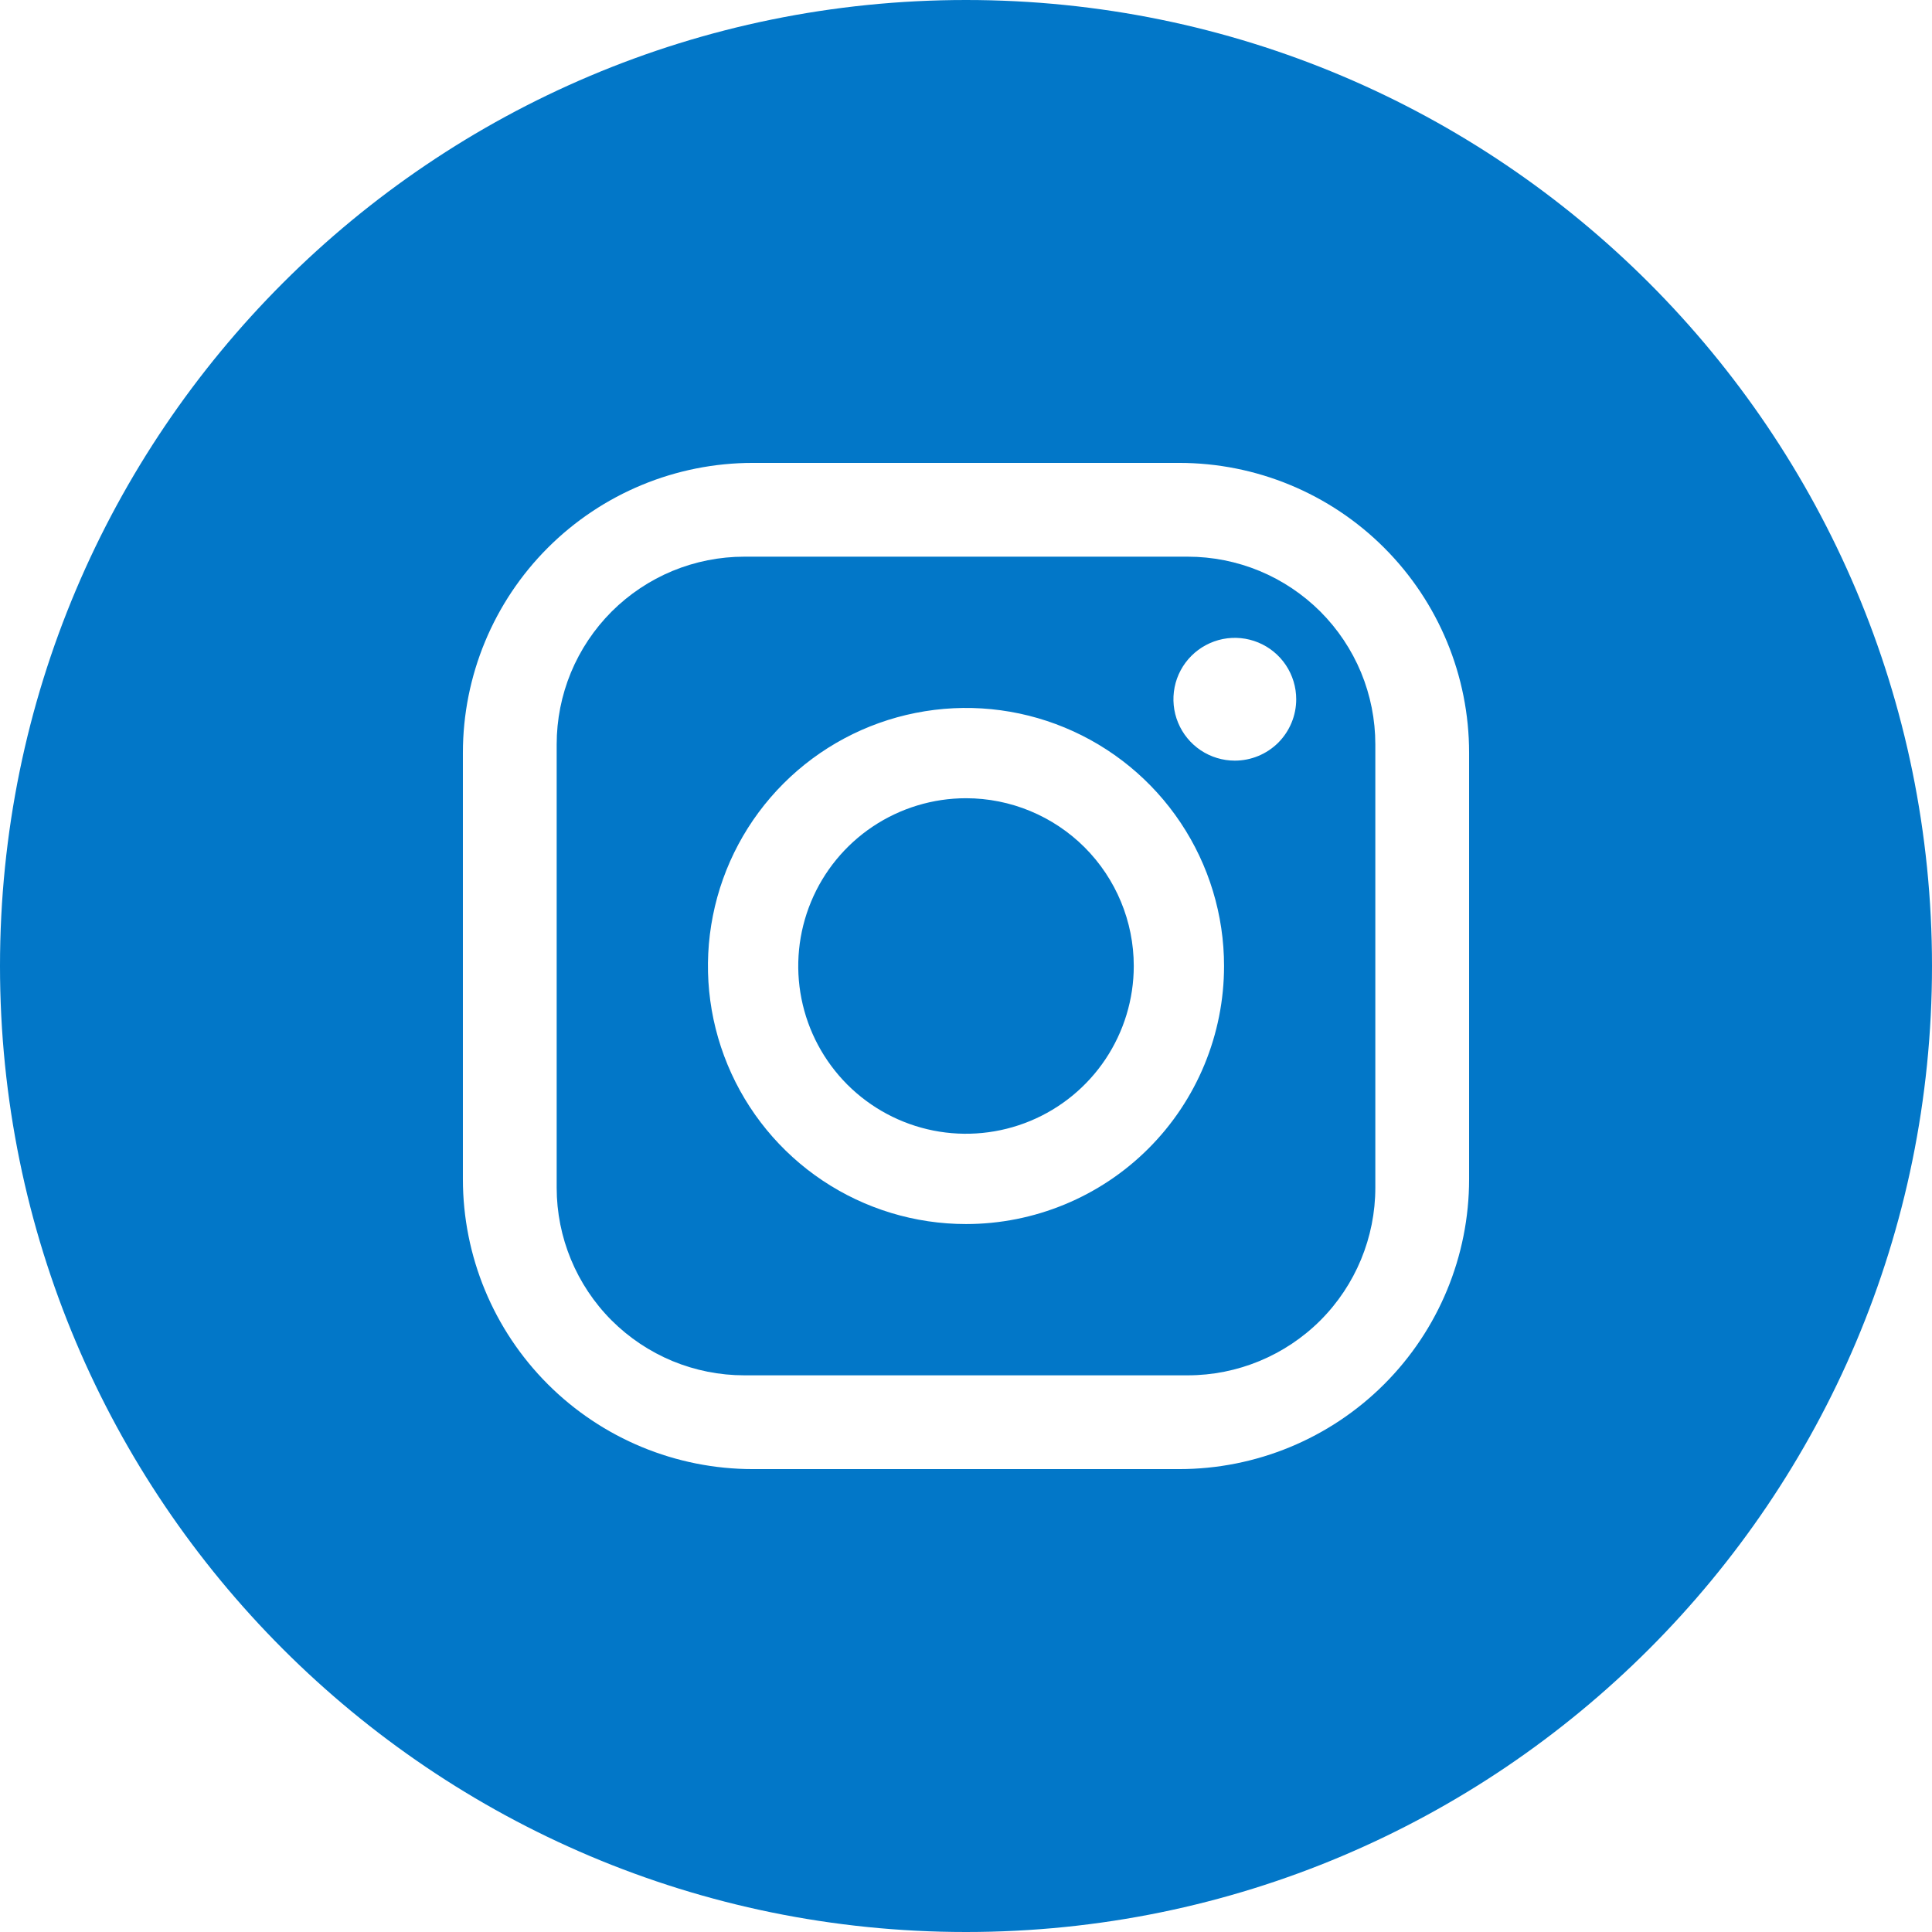
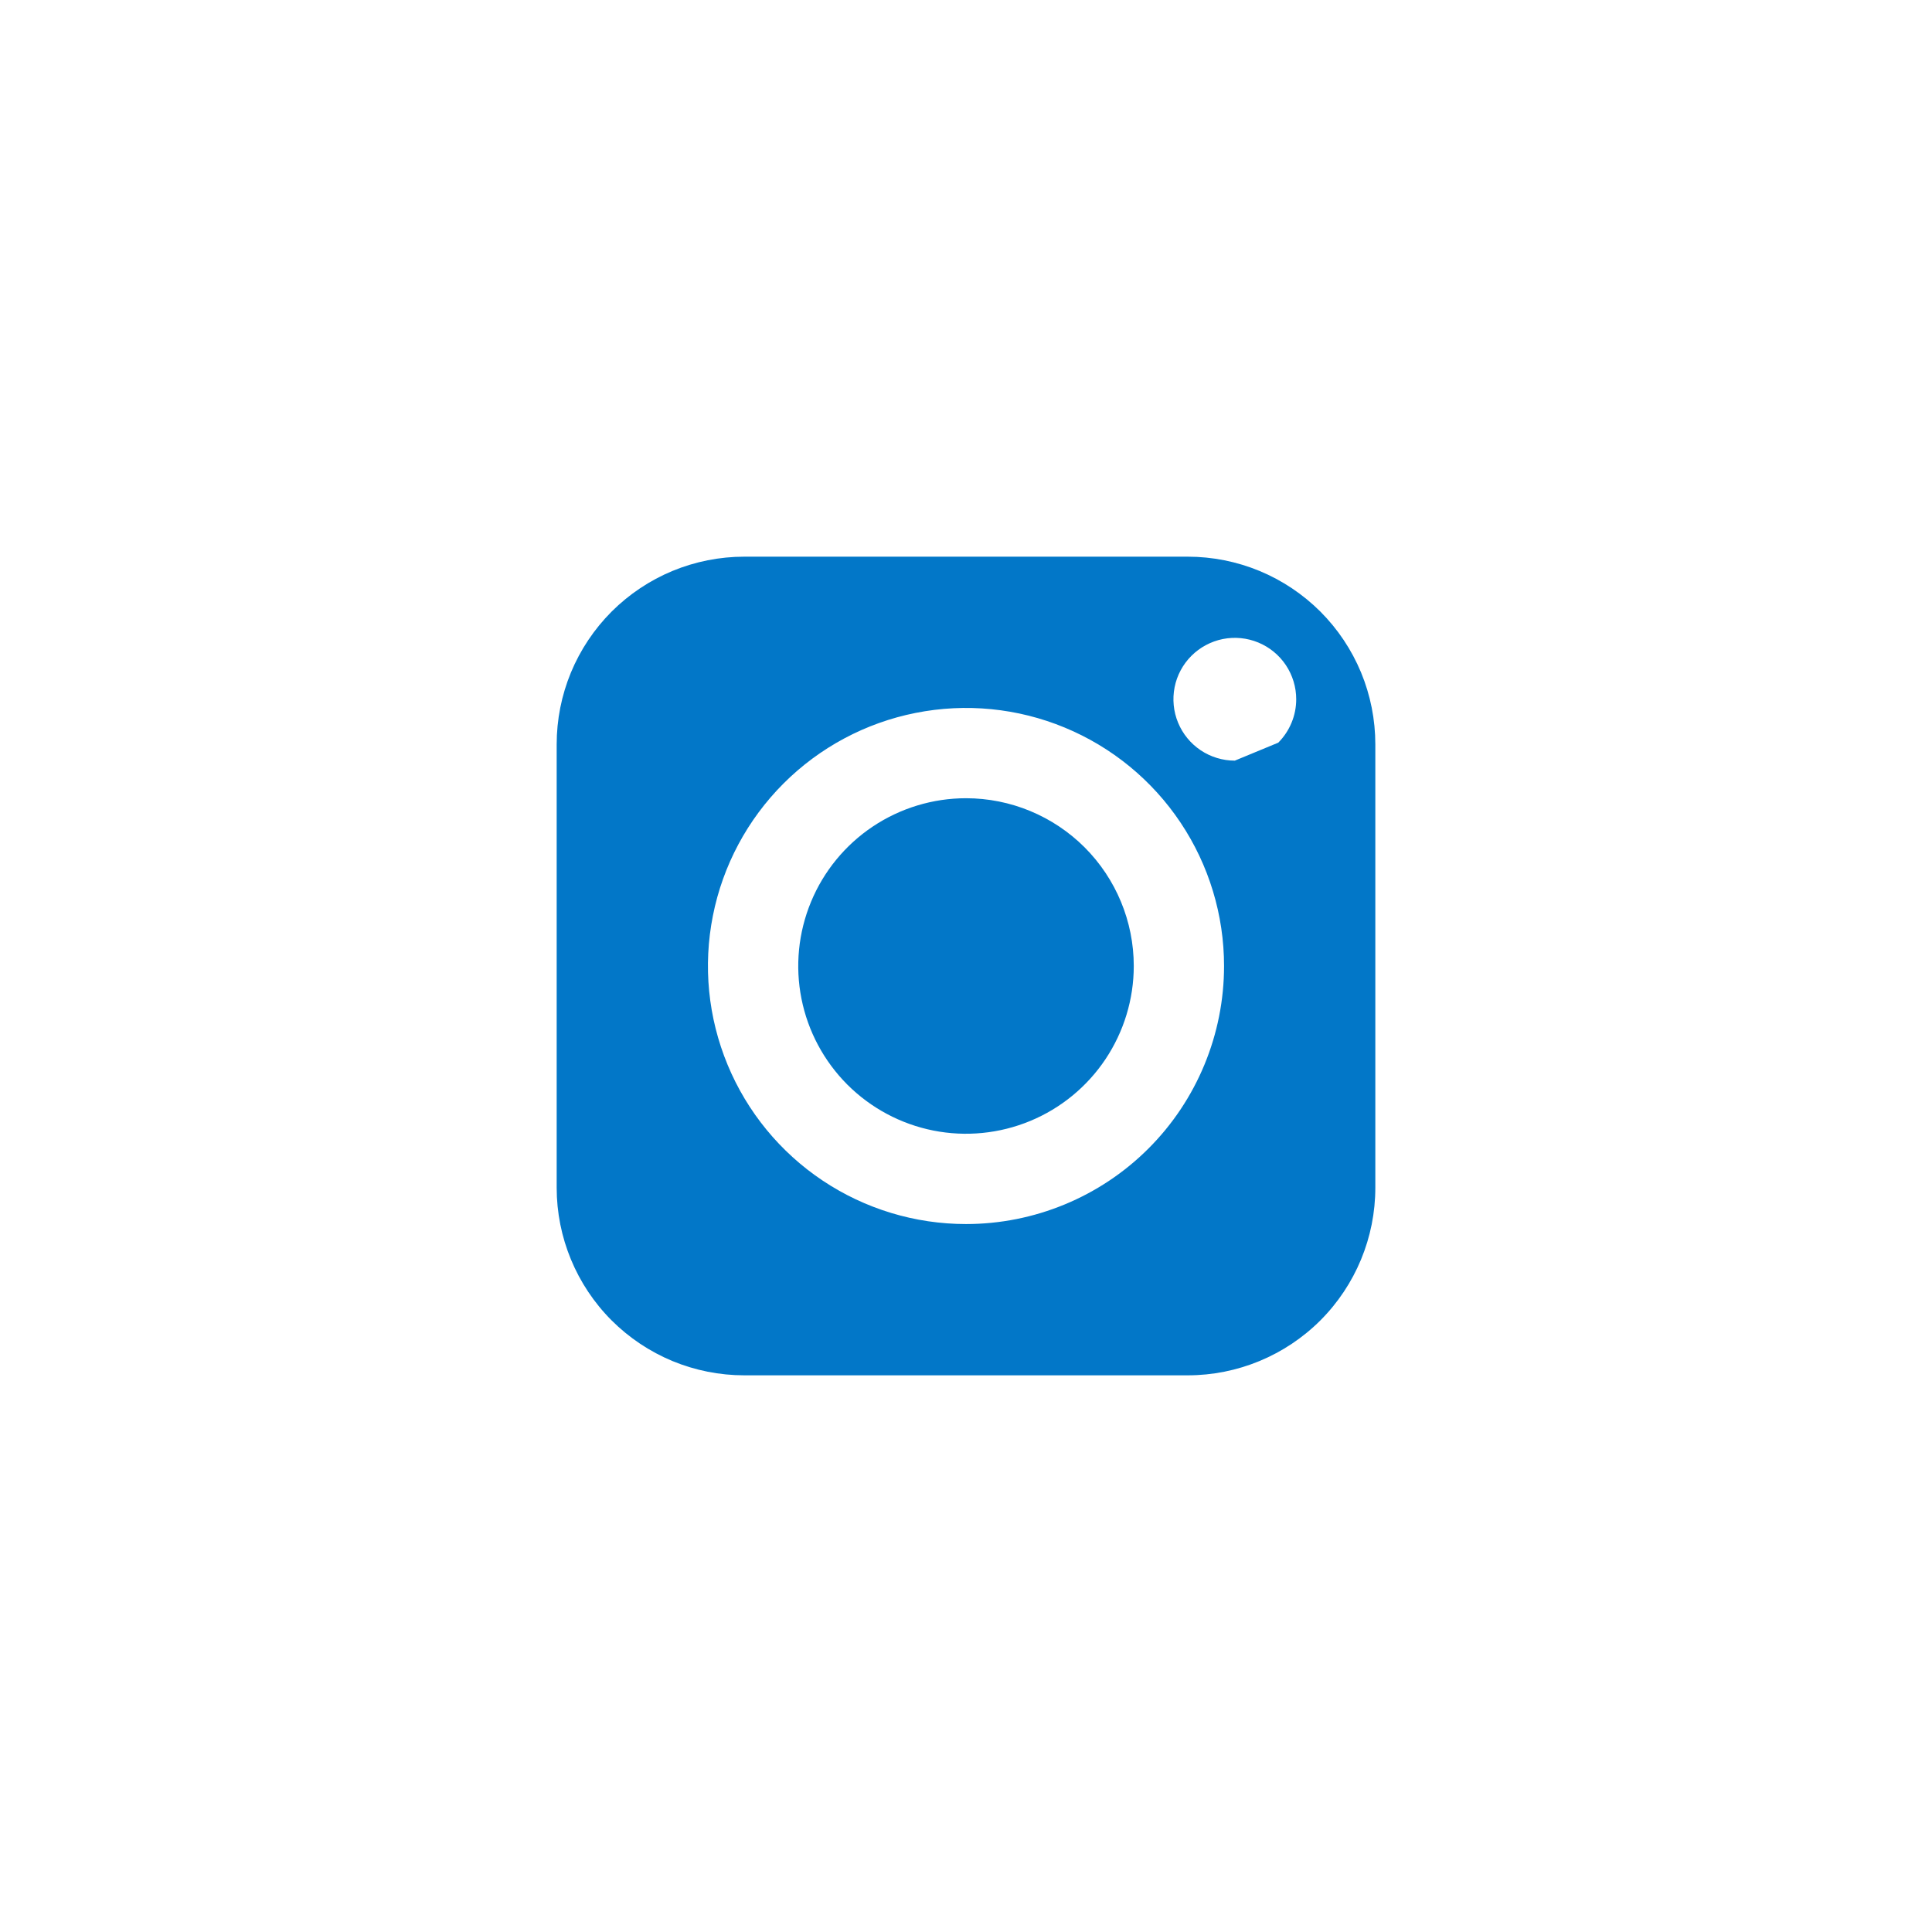
<svg xmlns="http://www.w3.org/2000/svg" width="37" height="37" viewBox="0 0 37 37" fill="none">
  <g clip-path="url(#clip0_66_612)">
-     <path d="M22.746 10.661H14.254C13.782 10.661 13.315 10.754 12.879 10.934C12.443 11.115 12.047 11.38 11.713 11.713C11.38 12.047 11.115 12.443 10.934 12.879C10.754 13.315 10.661 13.782 10.661 14.254V22.746C10.661 23.699 11.04 24.613 11.713 25.287C12.047 25.62 12.443 25.885 12.879 26.066C13.315 26.246 13.782 26.339 14.254 26.339H22.746C23.699 26.339 24.613 25.96 25.287 25.287C25.96 24.613 26.339 23.699 26.339 22.746V14.254C26.339 13.782 26.246 13.315 26.066 12.879C25.885 12.443 25.62 12.047 25.287 11.713C24.953 11.38 24.557 11.115 24.121 10.934C23.685 10.754 23.218 10.661 22.746 10.661ZM18.5 23.442C17.523 23.442 16.567 23.152 15.754 22.609C14.941 22.066 14.308 21.294 13.934 20.391C13.56 19.488 13.462 18.494 13.653 17.536C13.843 16.577 14.314 15.696 15.005 15.005C15.696 14.314 16.577 13.843 17.536 13.653C18.494 13.462 19.488 13.56 20.391 13.934C21.294 14.308 22.066 14.941 22.609 15.754C23.152 16.567 23.442 17.523 23.442 18.5C23.442 19.149 23.314 19.792 23.066 20.391C22.818 20.991 22.454 21.536 21.995 21.995C21.536 22.454 20.991 22.818 20.391 23.066C19.792 23.314 19.149 23.442 18.5 23.442ZM23.648 14.567C23.416 14.567 23.188 14.498 22.995 14.369C22.802 14.24 22.651 14.056 22.562 13.841C22.473 13.627 22.45 13.39 22.495 13.162C22.54 12.934 22.652 12.725 22.817 12.56C22.981 12.396 23.191 12.284 23.419 12.238C23.647 12.193 23.883 12.216 24.098 12.305C24.313 12.394 24.497 12.545 24.626 12.738C24.755 12.932 24.824 13.159 24.824 13.392C24.824 13.703 24.7 14.002 24.48 14.223C24.259 14.443 23.96 14.567 23.648 14.567Z" fill="#0277C8" />
+     <path d="M22.746 10.661H14.254C13.782 10.661 13.315 10.754 12.879 10.934C12.443 11.115 12.047 11.38 11.713 11.713C11.38 12.047 11.115 12.443 10.934 12.879C10.754 13.315 10.661 13.782 10.661 14.254V22.746C10.661 23.699 11.04 24.613 11.713 25.287C12.047 25.62 12.443 25.885 12.879 26.066C13.315 26.246 13.782 26.339 14.254 26.339H22.746C23.699 26.339 24.613 25.96 25.287 25.287C25.96 24.613 26.339 23.699 26.339 22.746V14.254C26.339 13.782 26.246 13.315 26.066 12.879C25.885 12.443 25.62 12.047 25.287 11.713C24.953 11.38 24.557 11.115 24.121 10.934C23.685 10.754 23.218 10.661 22.746 10.661ZM18.5 23.442C17.523 23.442 16.567 23.152 15.754 22.609C14.941 22.066 14.308 21.294 13.934 20.391C13.56 19.488 13.462 18.494 13.653 17.536C13.843 16.577 14.314 15.696 15.005 15.005C15.696 14.314 16.577 13.843 17.536 13.653C18.494 13.462 19.488 13.56 20.391 13.934C21.294 14.308 22.066 14.941 22.609 15.754C23.152 16.567 23.442 17.523 23.442 18.5C23.442 19.149 23.314 19.792 23.066 20.391C22.818 20.991 22.454 21.536 21.995 21.995C21.536 22.454 20.991 22.818 20.391 23.066C19.792 23.314 19.149 23.442 18.5 23.442ZM23.648 14.567C23.416 14.567 23.188 14.498 22.995 14.369C22.802 14.24 22.651 14.056 22.562 13.841C22.473 13.627 22.45 13.39 22.495 13.162C22.54 12.934 22.652 12.725 22.817 12.56C22.981 12.396 23.191 12.284 23.419 12.238C23.647 12.193 23.883 12.216 24.098 12.305C24.313 12.394 24.497 12.545 24.626 12.738C24.755 12.932 24.824 13.159 24.824 13.392C24.824 13.703 24.7 14.002 24.48 14.223Z" fill="#0277C8" />
    <path d="M18.5 15.287C17.865 15.287 17.244 15.476 16.715 15.829C16.187 16.182 15.775 16.684 15.532 17.271C15.289 17.858 15.225 18.504 15.349 19.127C15.473 19.75 15.779 20.322 16.228 20.772C16.678 21.221 17.25 21.527 17.873 21.651C18.496 21.775 19.142 21.711 19.729 21.468C20.316 21.225 20.818 20.813 21.171 20.285C21.524 19.756 21.713 19.135 21.713 18.5C21.713 17.648 21.374 16.831 20.772 16.228C20.169 15.626 19.352 15.287 18.5 15.287Z" fill="#0277C8" />
-     <path d="M18.5 0C8.283 0 0 8.283 0 18.5C0 28.717 8.283 37 18.5 37C28.717 37 37 28.717 37 18.5C37 8.283 28.717 0 18.5 0ZM28.135 22.583C28.135 24.056 27.55 25.468 26.509 26.509C25.468 27.55 24.056 28.135 22.583 28.135H14.417C12.944 28.135 11.532 27.55 10.491 26.509C9.45 25.468 8.865 24.056 8.865 22.583V14.417C8.865 12.944 9.45 11.532 10.491 10.491C11.532 9.45 12.944 8.865 14.417 8.865H22.583C24.056 8.865 25.468 9.45 26.509 10.491C27.55 11.532 28.135 12.944 28.135 14.417V22.583Z" fill="#0277C8" />
  </g>
  <defs>
    <clipPath id="clip0_66_612">
      <rect width="37" height="37" fill="white" />
    </clipPath>
  </defs>
</svg>